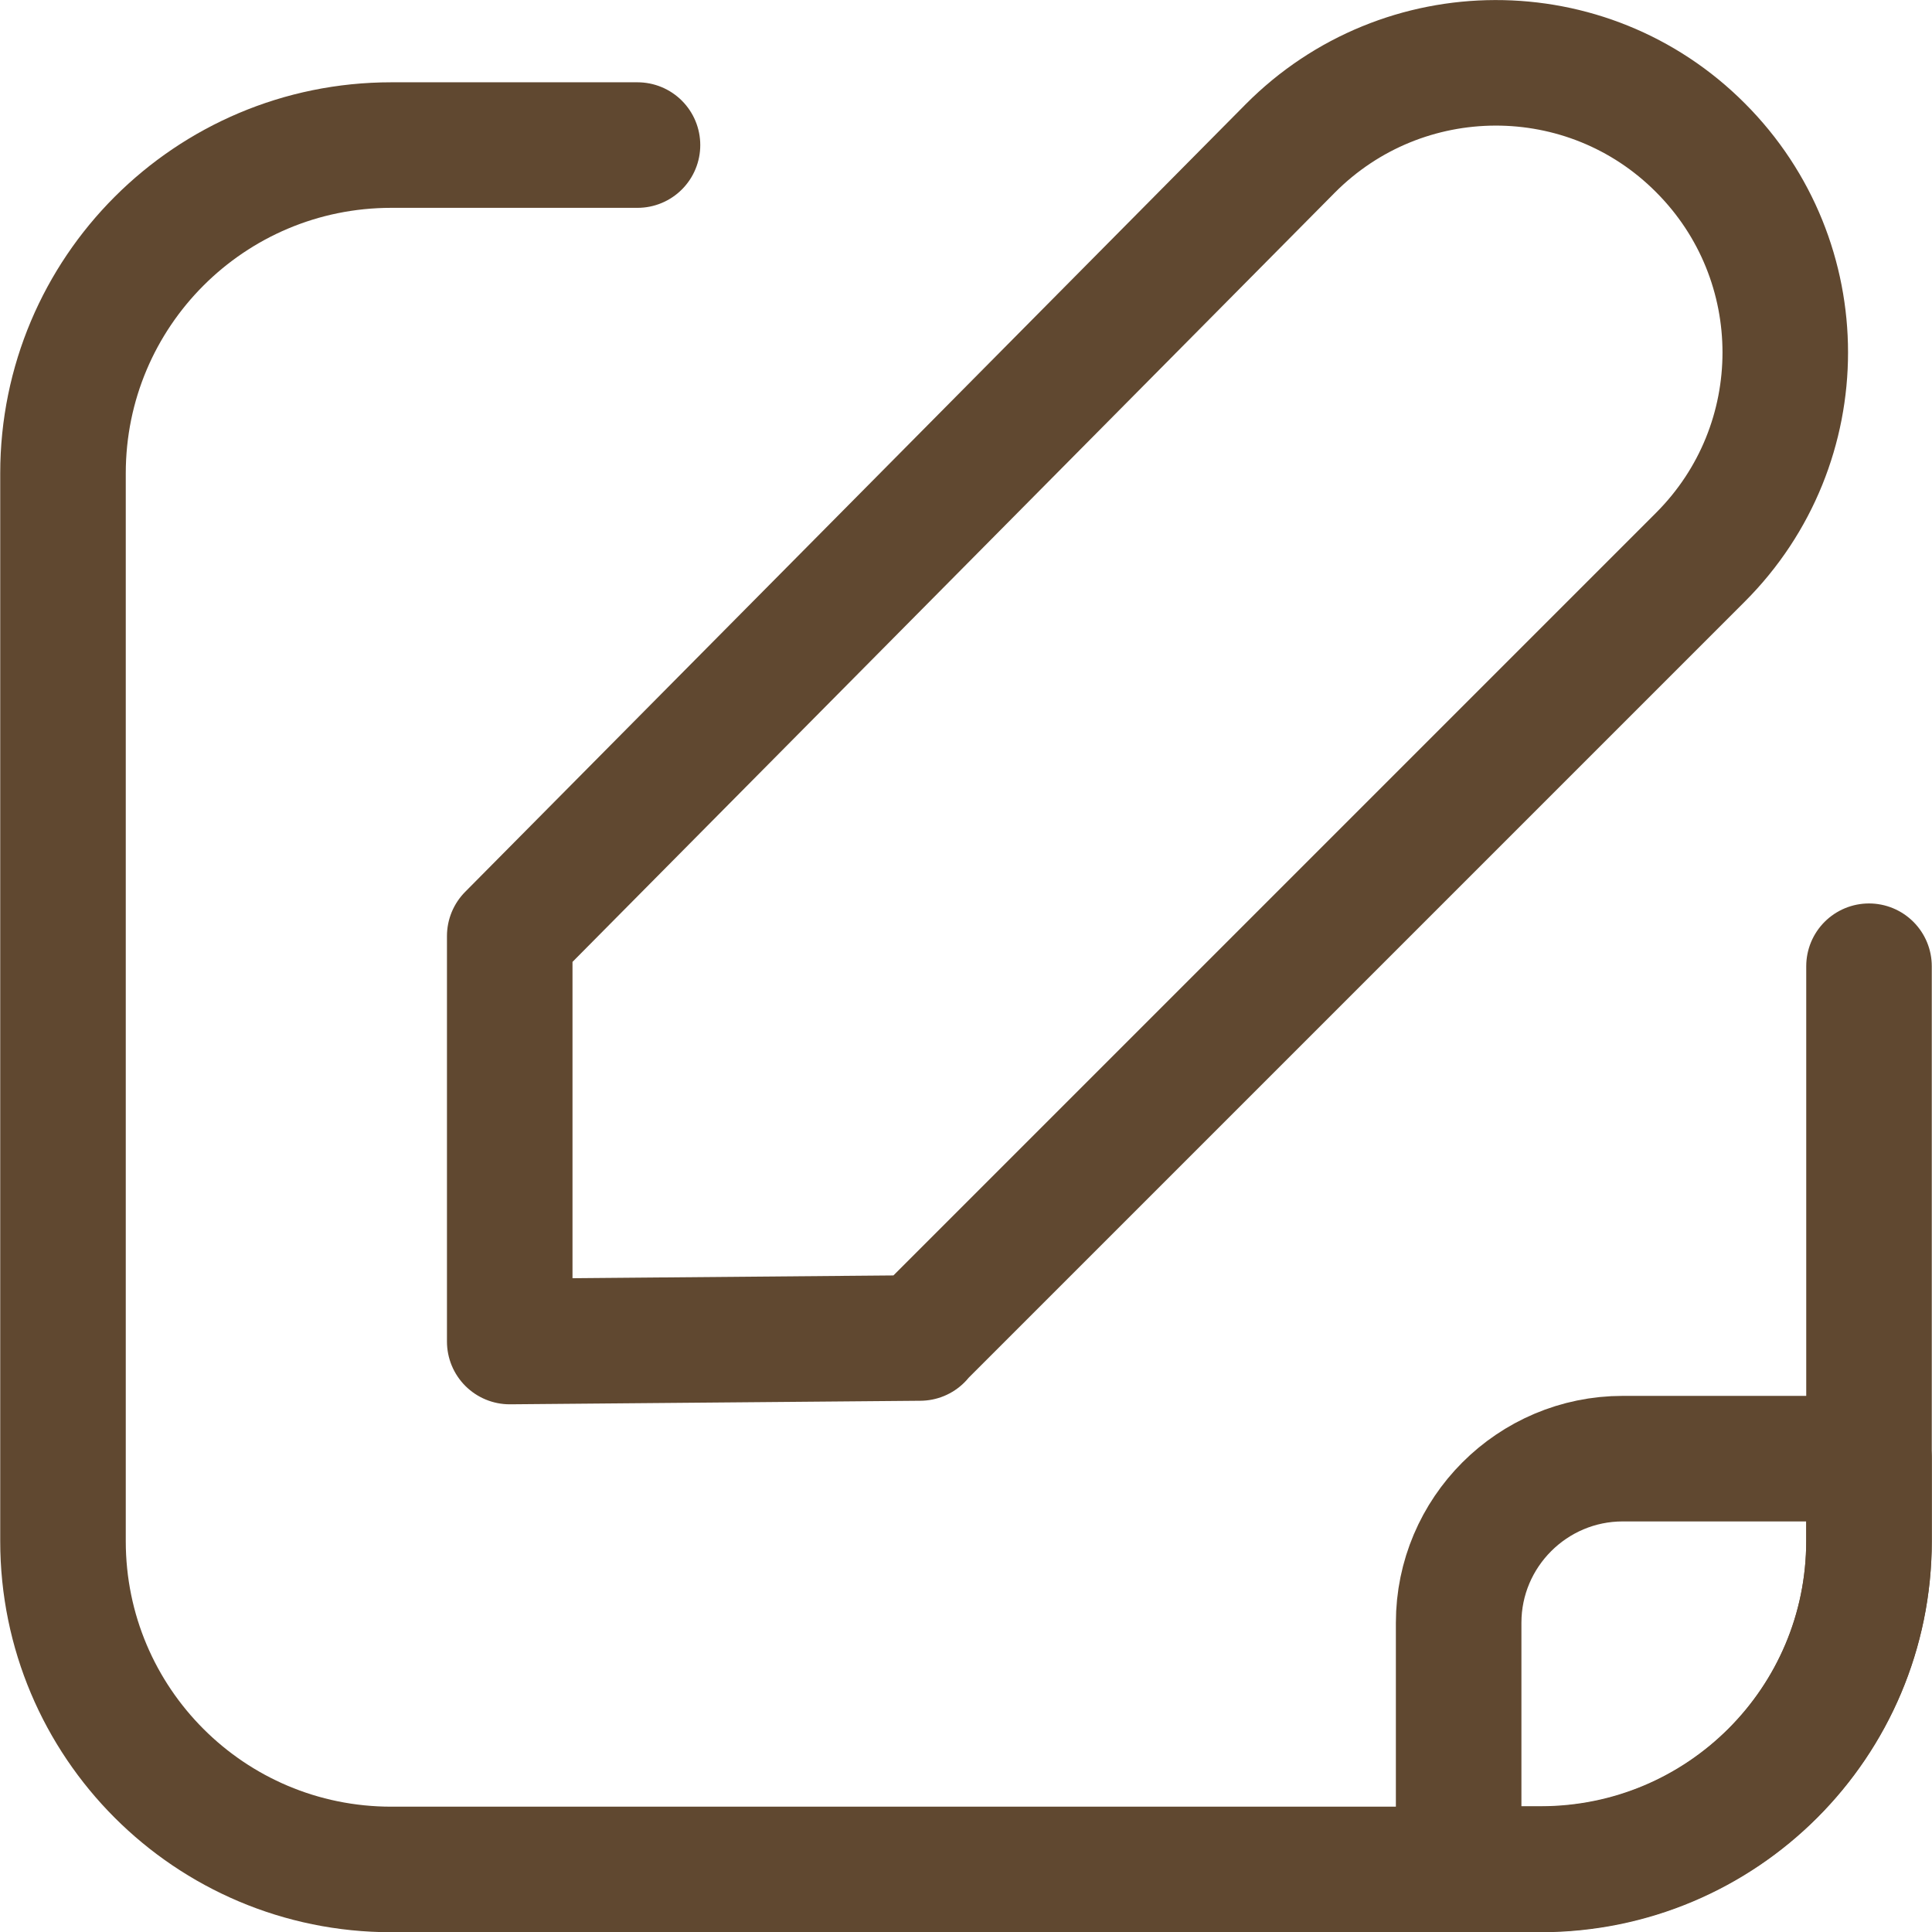
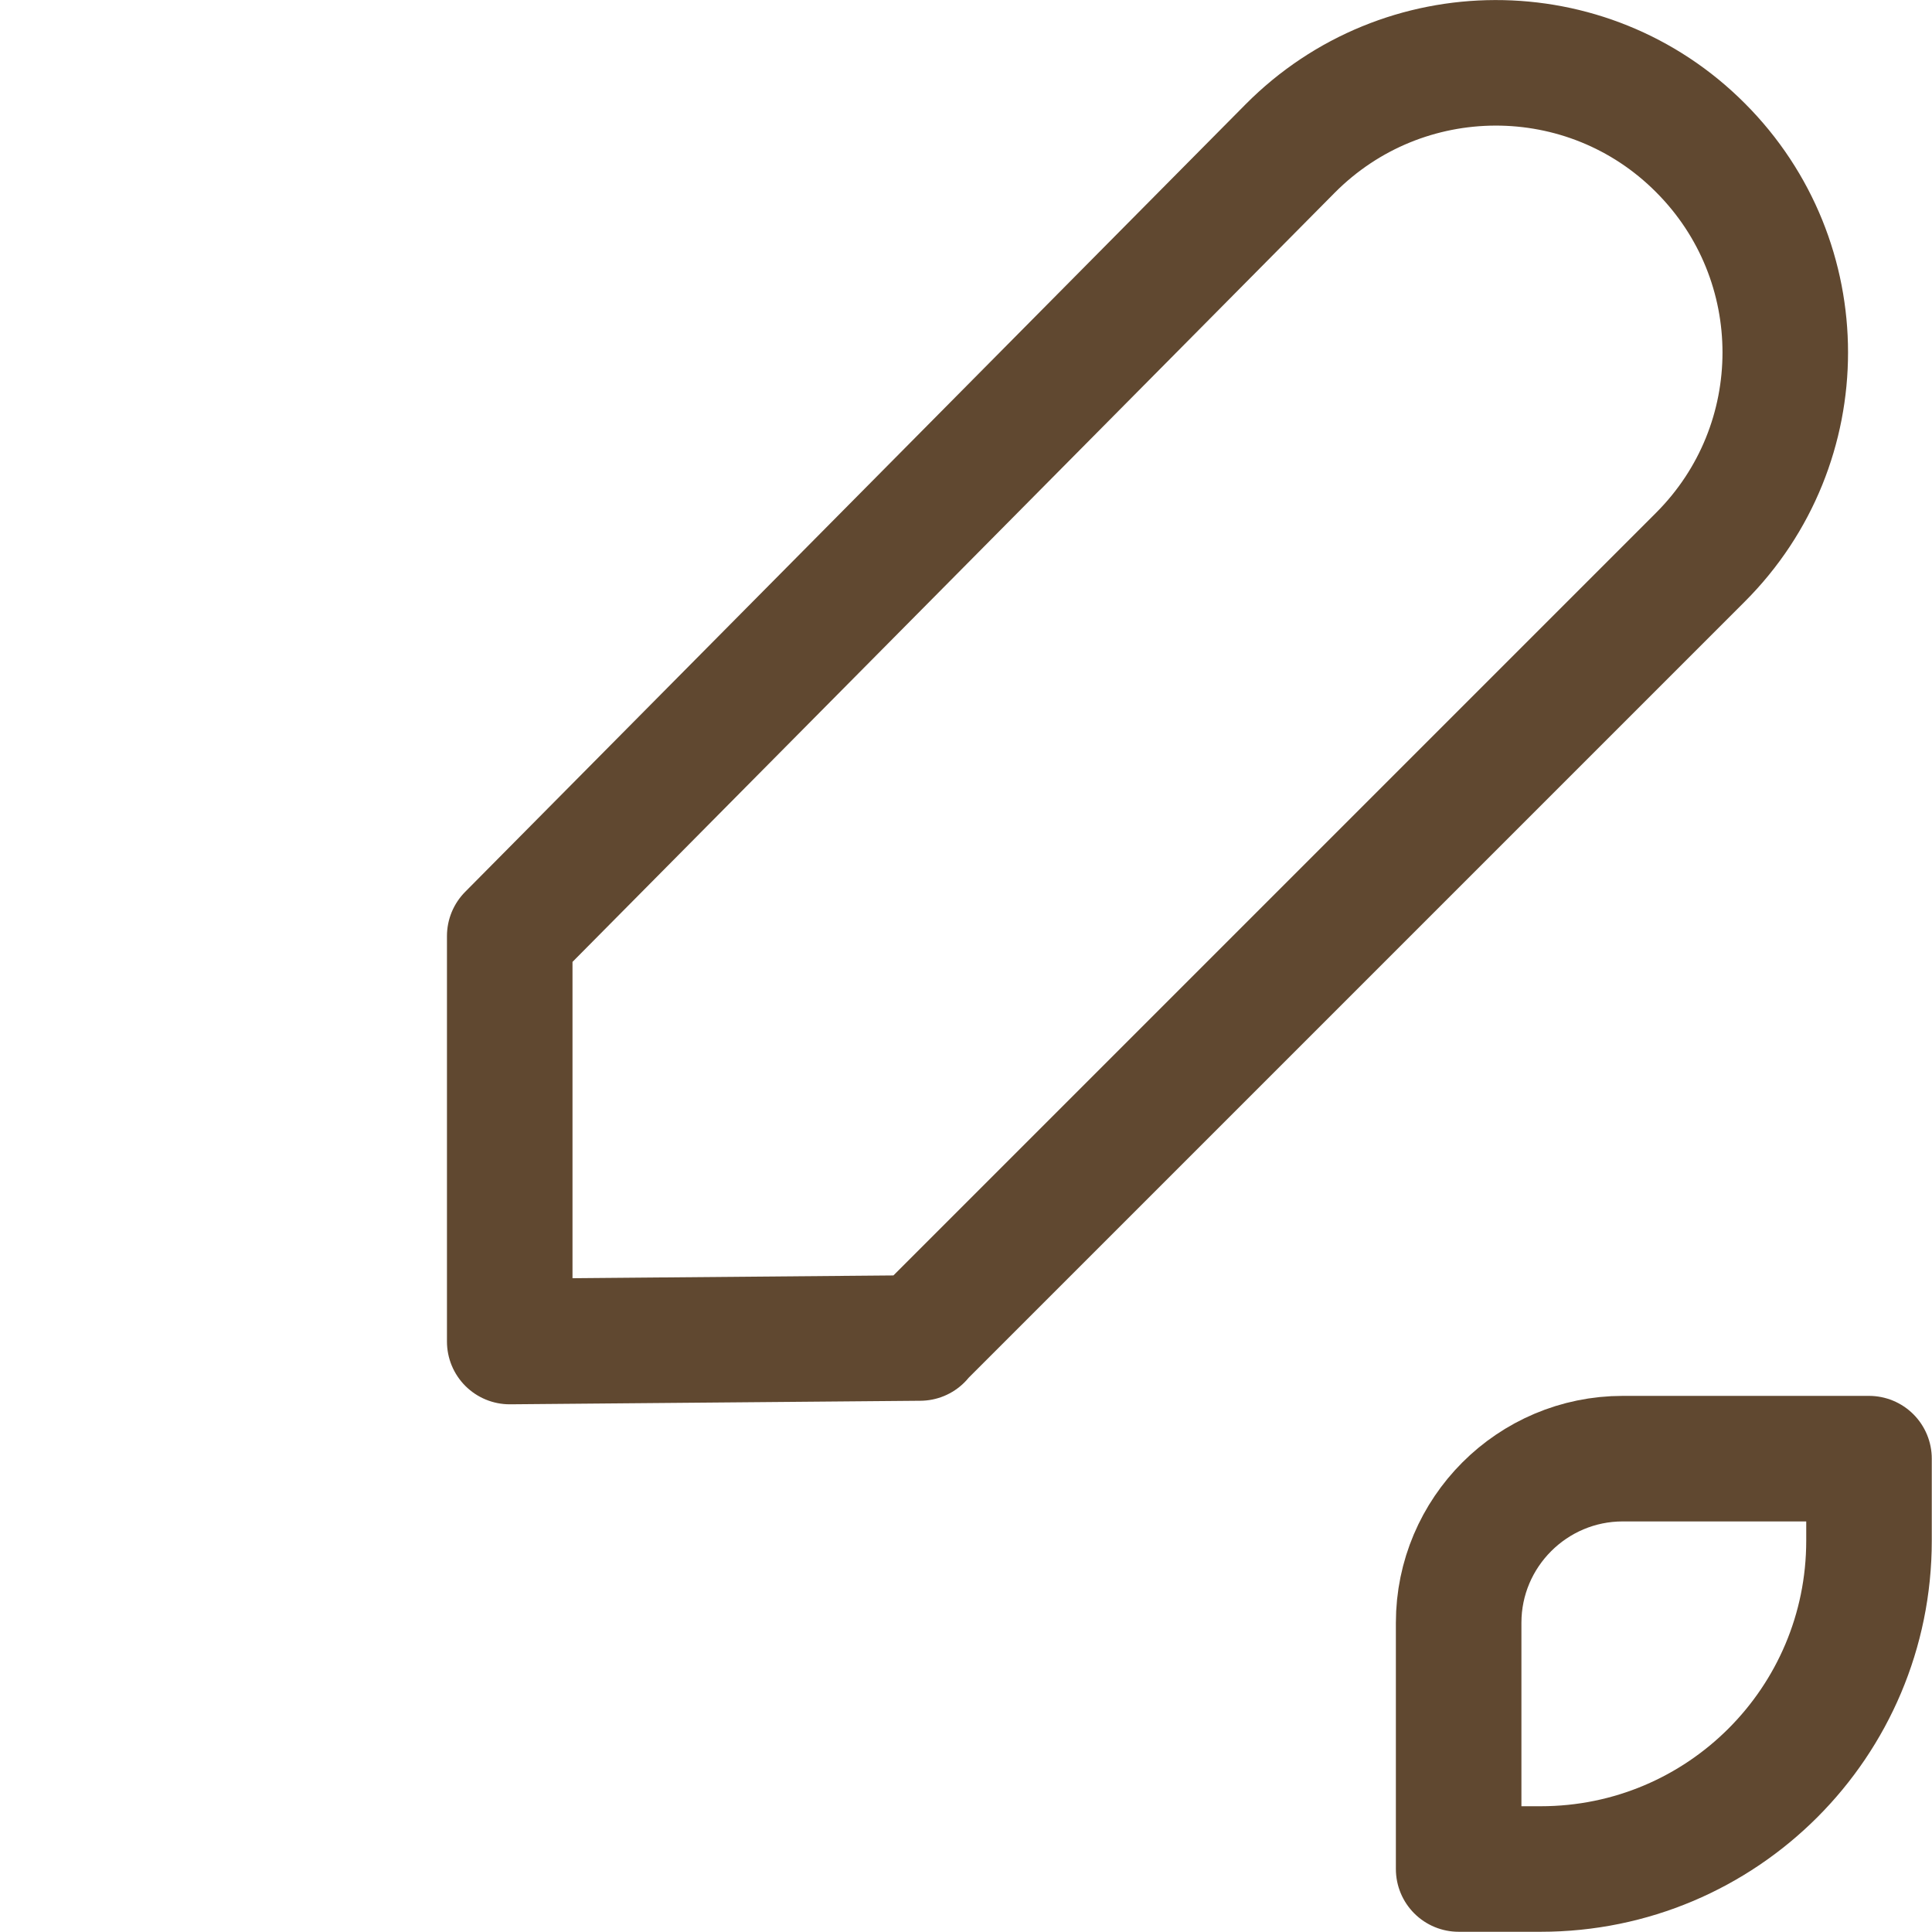
<svg xmlns="http://www.w3.org/2000/svg" id="_レイヤー_2" data-name="レイヤー_2" width="43.55" height="43.55" viewBox="0 0 43.55 43.55">
  <defs>
    <style>
      .cls-1 {
        fill: none;
        stroke: #604830;
        stroke-linecap: round;
        stroke-linejoin: round;
        stroke-width: 2.83px;
      }
    </style>
  </defs>
  <g id="_テキスト" data-name="テキスト">
    <g>
-       <path class="cls-1" d="M42.13,21.78v12.96c0,4.09-3.31,7.4-7.4,7.4H8.82c-4.09,0-7.4-3.31-7.4-7.4V10.67c0-4.09,3.31-7.4,7.4-7.4h5.55" />
      <path class="cls-1" d="M34.73,42.13h-1.85v-5.55c0-2.04,1.66-3.7,3.7-3.7h5.55v1.85c0,4.09-3.31,7.4-7.4,7.4Z" />
      <path class="cls-1" d="M20.74,30.16l-9.25.08v-9.14L29.08,3.35c2.55-2.57,6.7-2.58,9.25-.02h0c2.55,2.55,2.55,6.68,0,9.23l-17.59,17.59Z" />
    </g>
  </g>
</svg>